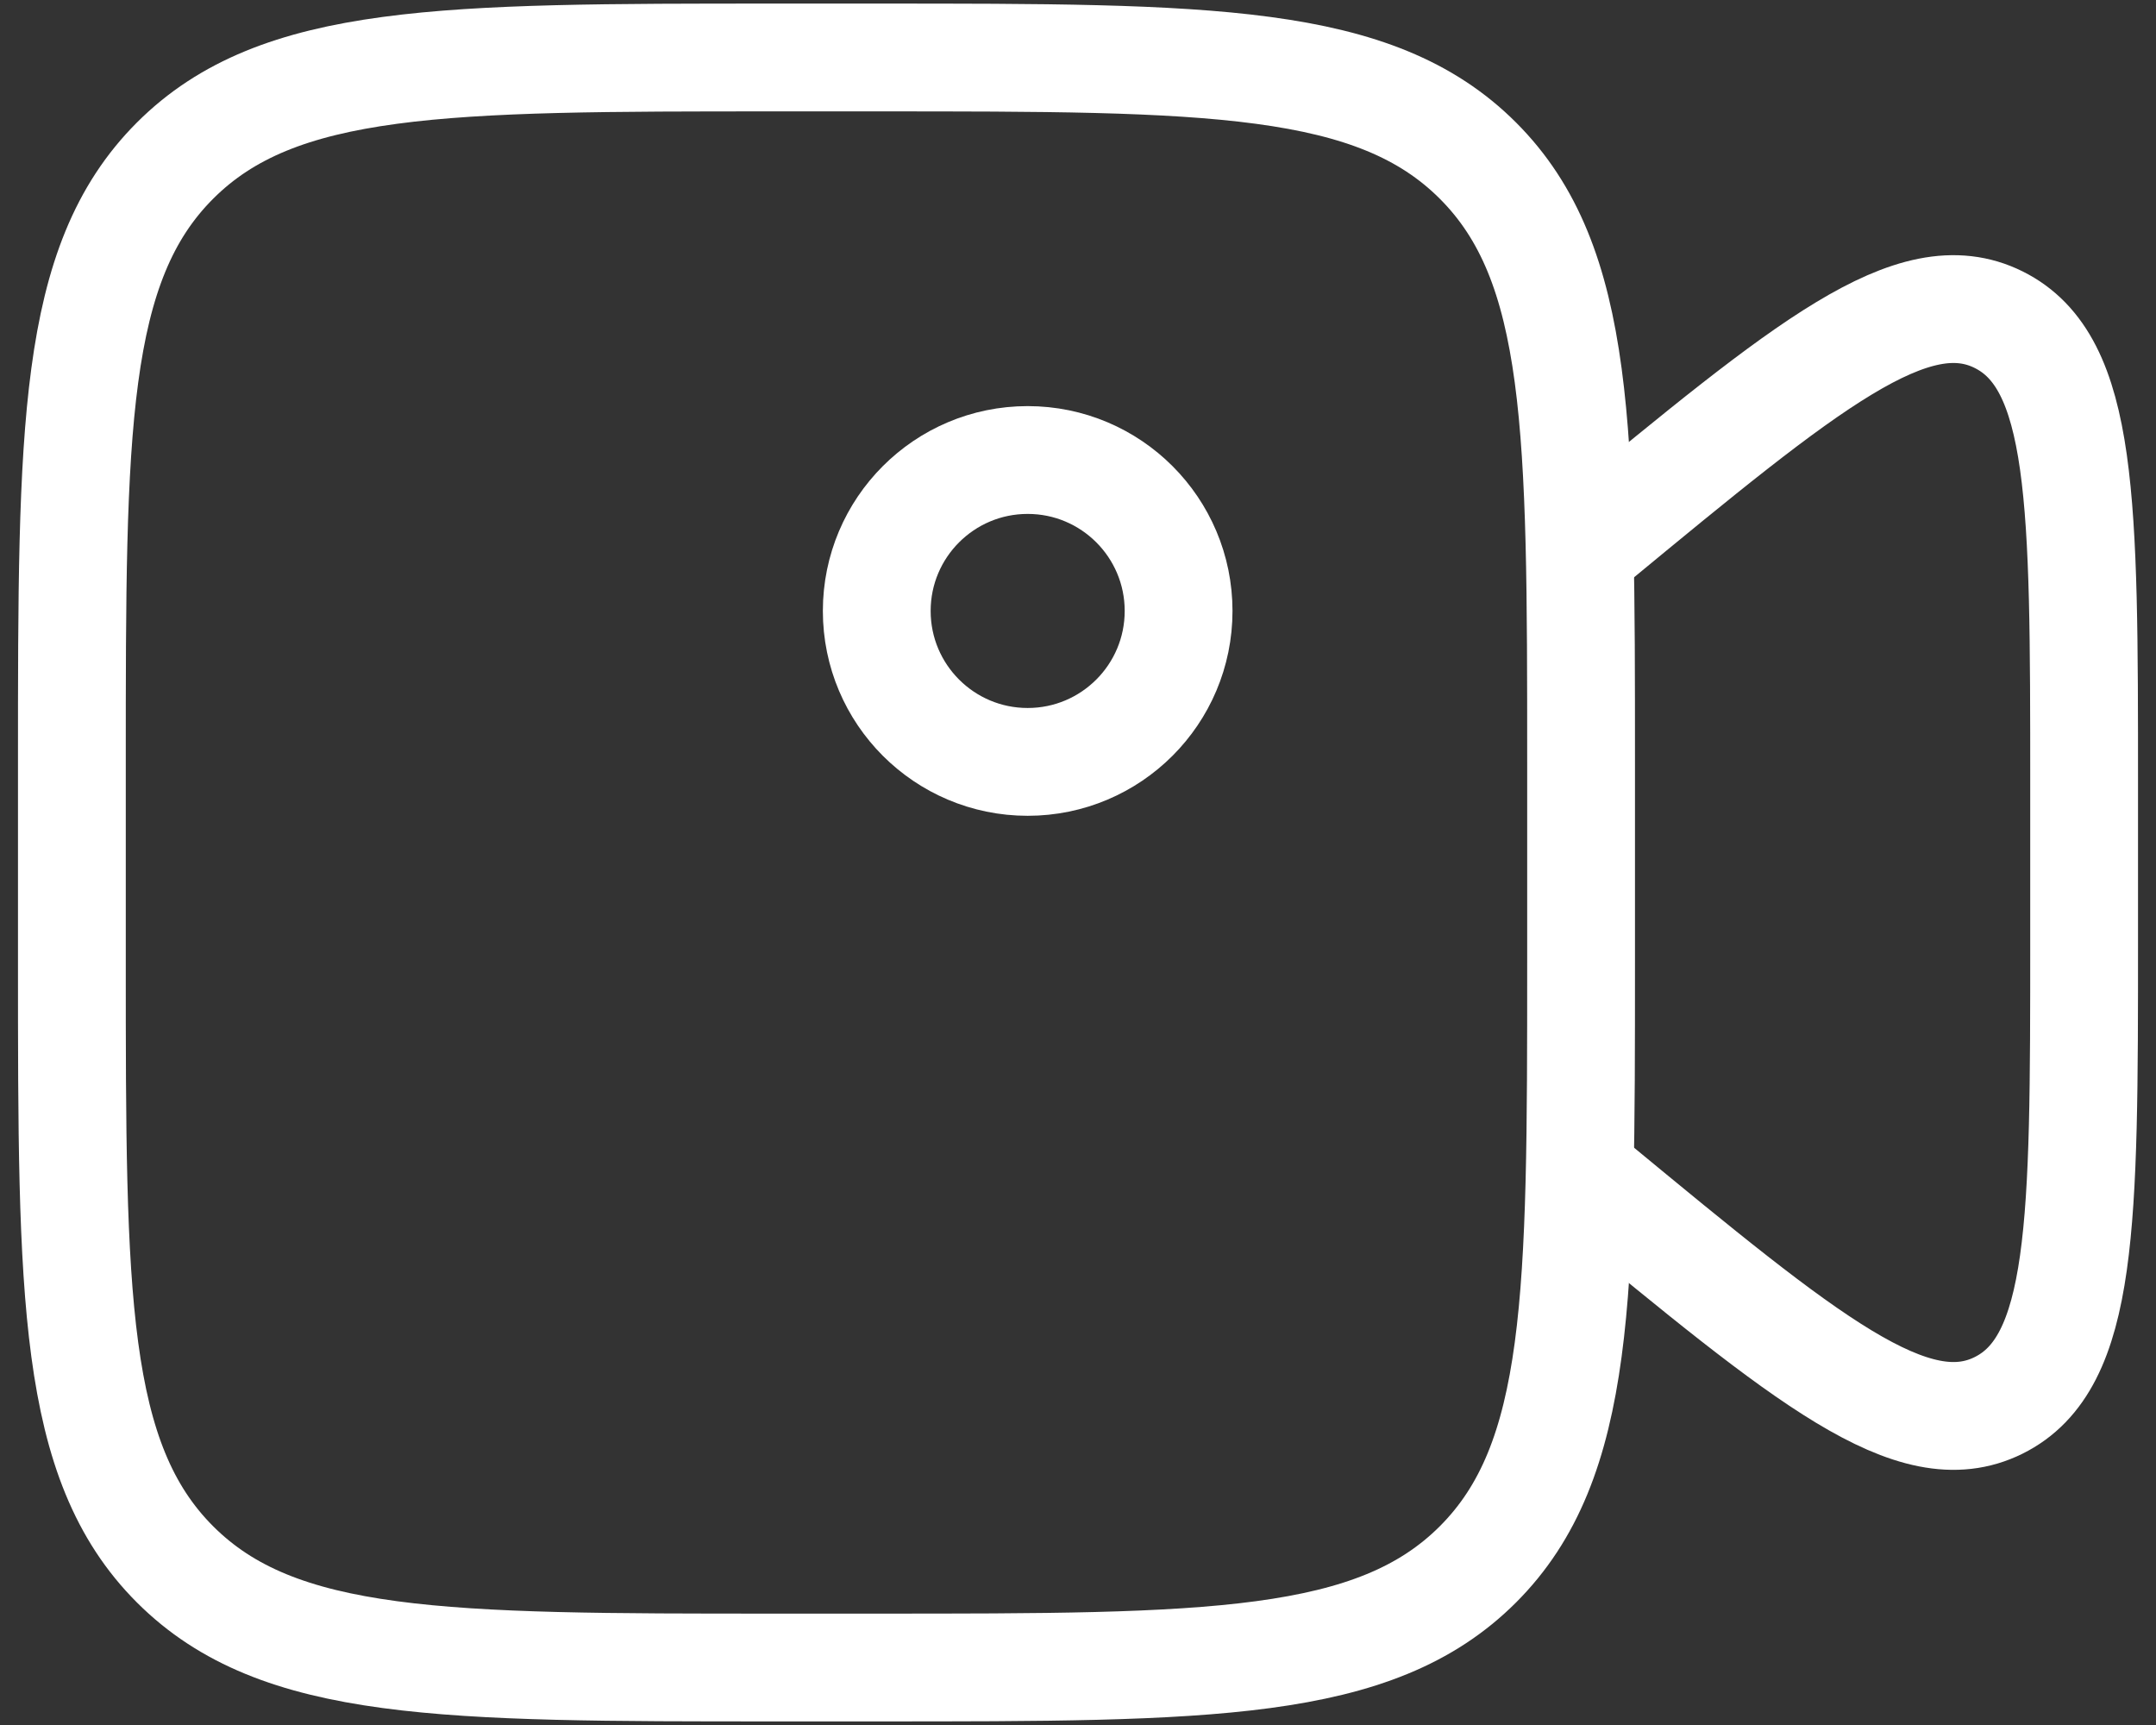
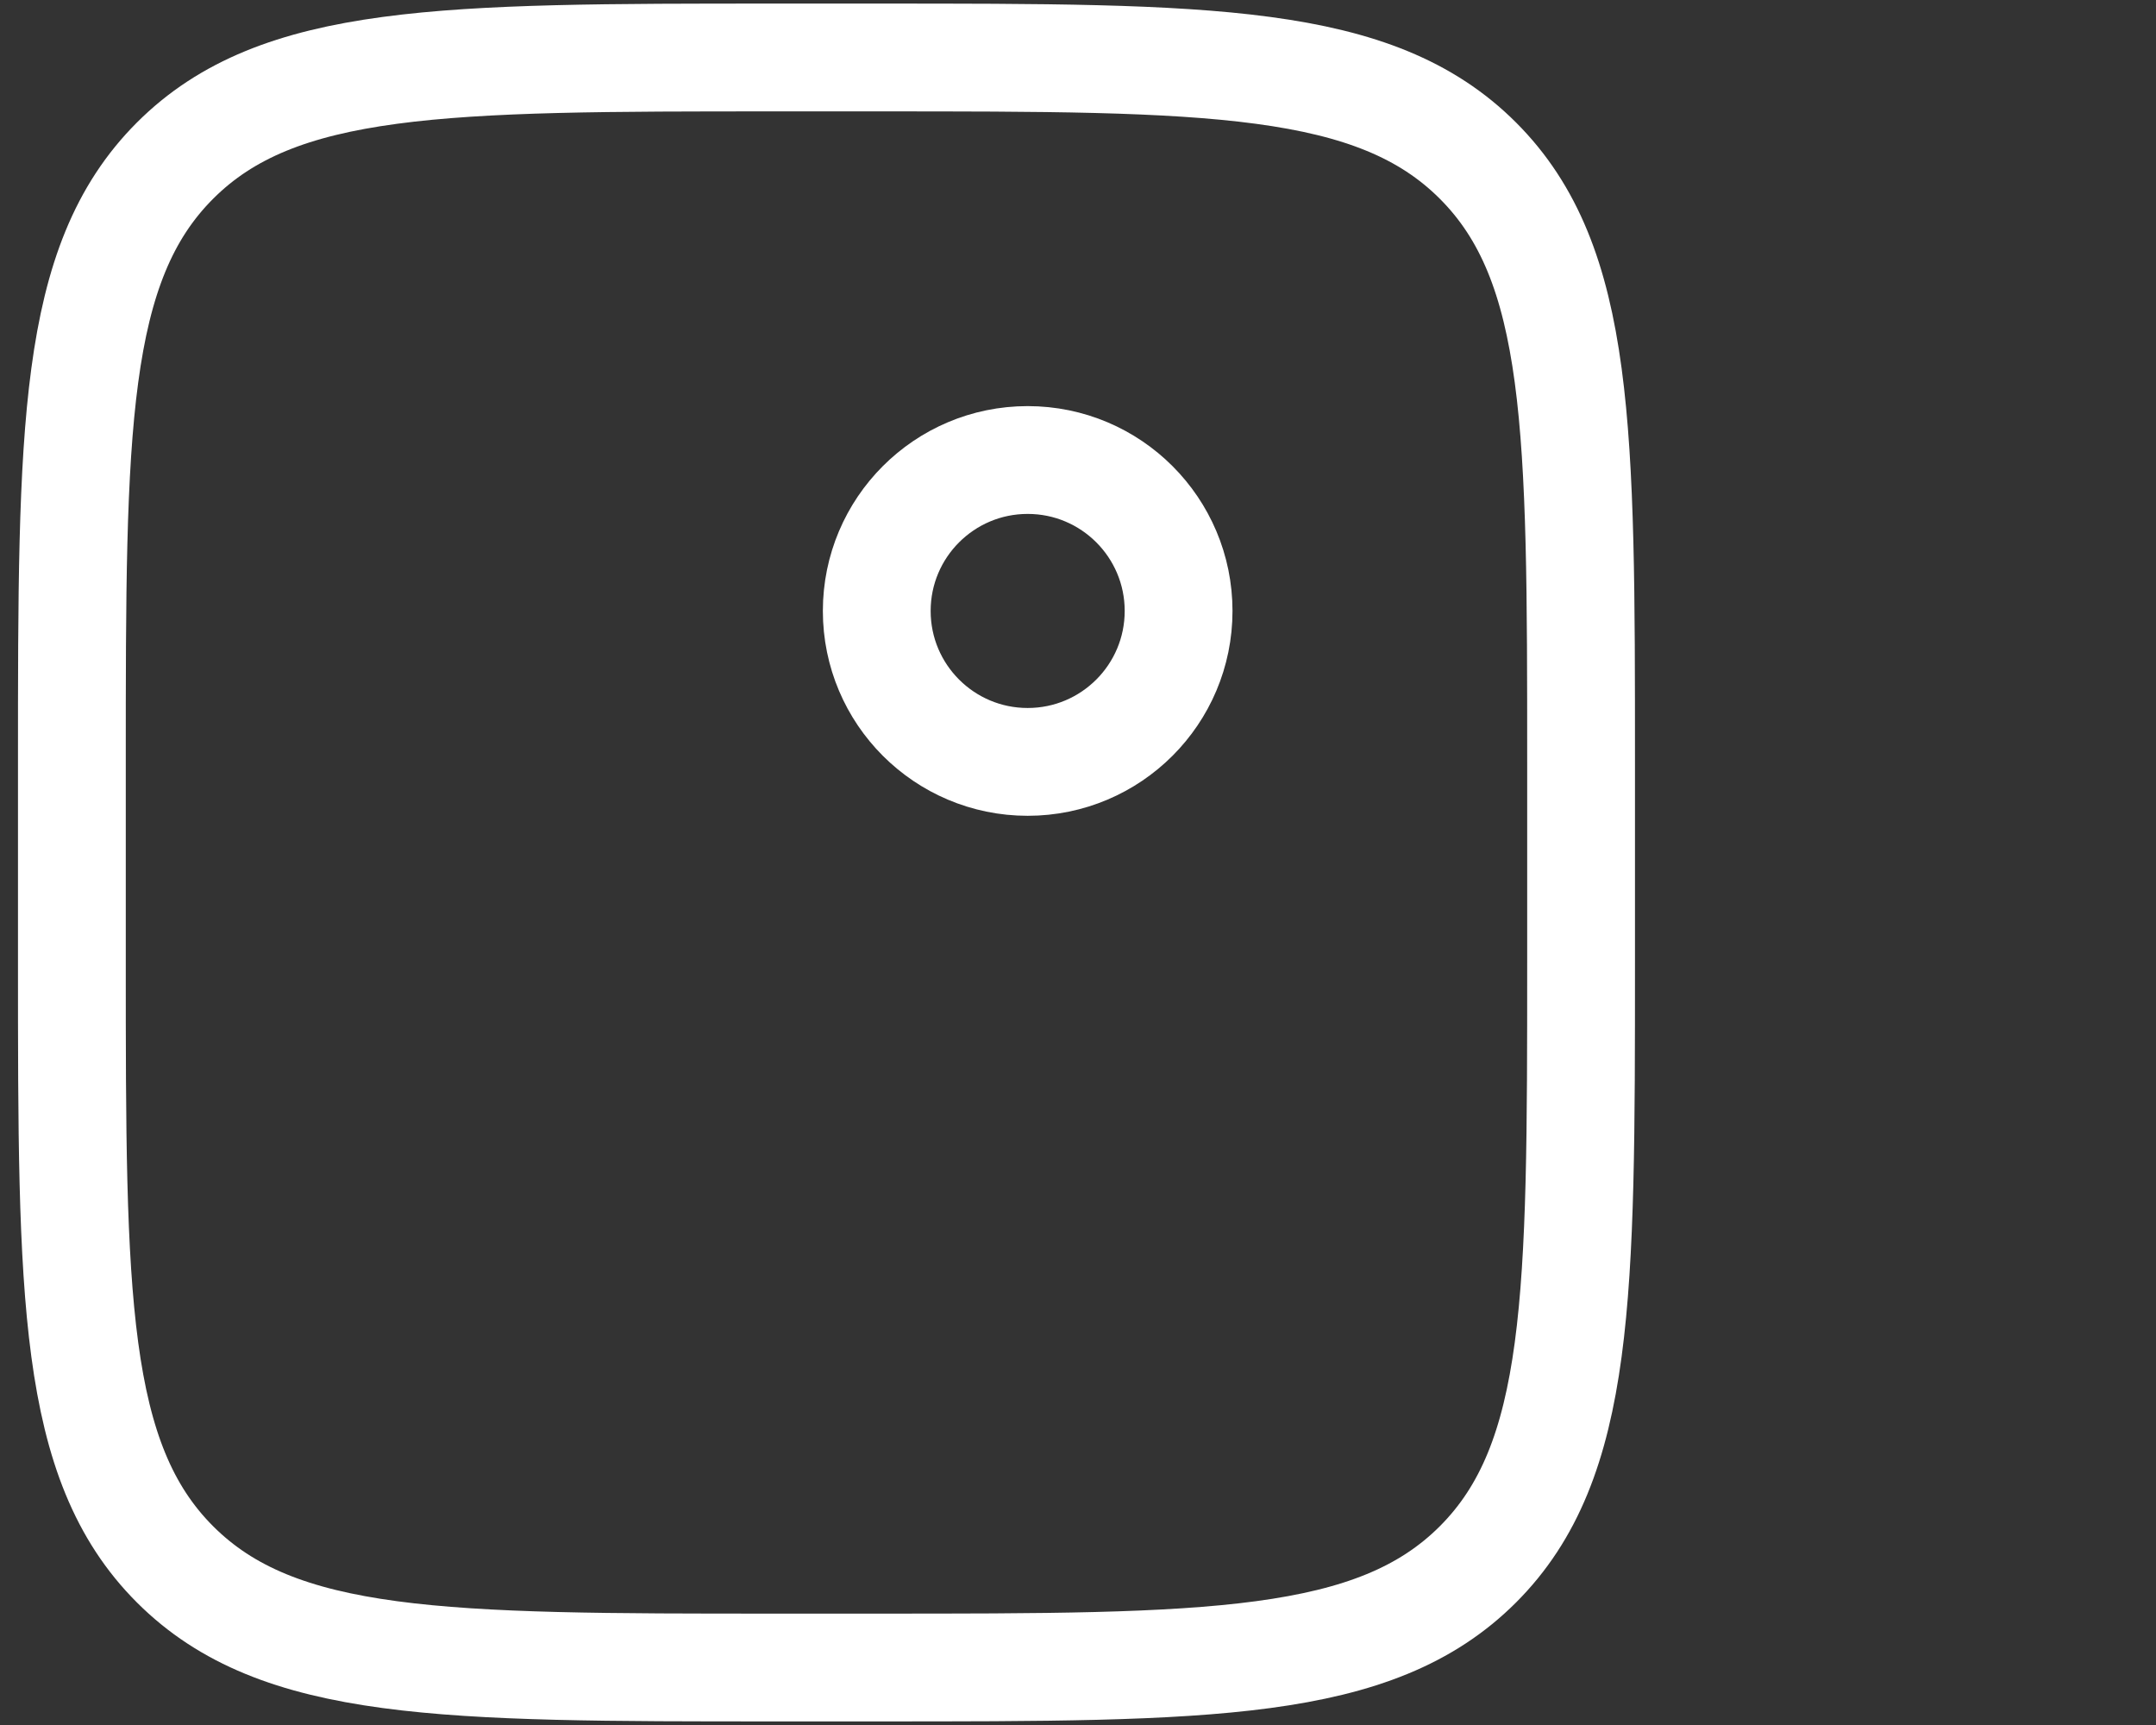
<svg xmlns="http://www.w3.org/2000/svg" width="50" height="40" viewBox="0 0 50 40" fill="none">
  <rect x="0" y="0" width="50" height="40" fill="#333333" stroke="none" />
  <path d="M1.667 17.667C1.667 9.967 1.667 6.117 4.059 3.725C6.451 1.333 10.3 1.333 18 1.333H20.333C28.033 1.333 31.883 1.333 34.275 3.725C36.667 6.117 36.667 9.967 36.667 17.667V22.334C36.667 30.033 36.667 33.883 34.275 36.275C31.883 38.667 28.033 38.667 20.333 38.667H18C10.3 38.667 6.451 38.667 4.059 36.275C1.667 33.883 1.667 30.033 1.667 22.334V17.667Z" stroke="white" stroke-width="2.5" />
-   <path d="M36.667 12.781L36.96 12.538C41.897 8.465 44.366 6.428 46.349 7.412C48.333 8.395 48.333 11.655 48.333 18.176V21.825C48.333 28.345 48.333 31.606 46.349 32.589C44.366 33.572 41.897 31.536 36.96 27.462L36.667 27.22" stroke="white" stroke-width="2.5" stroke-linecap="round" />
  <circle cx="23.833" cy="14.167" r="3.5" stroke="white" stroke-width="2.5" />
</svg>